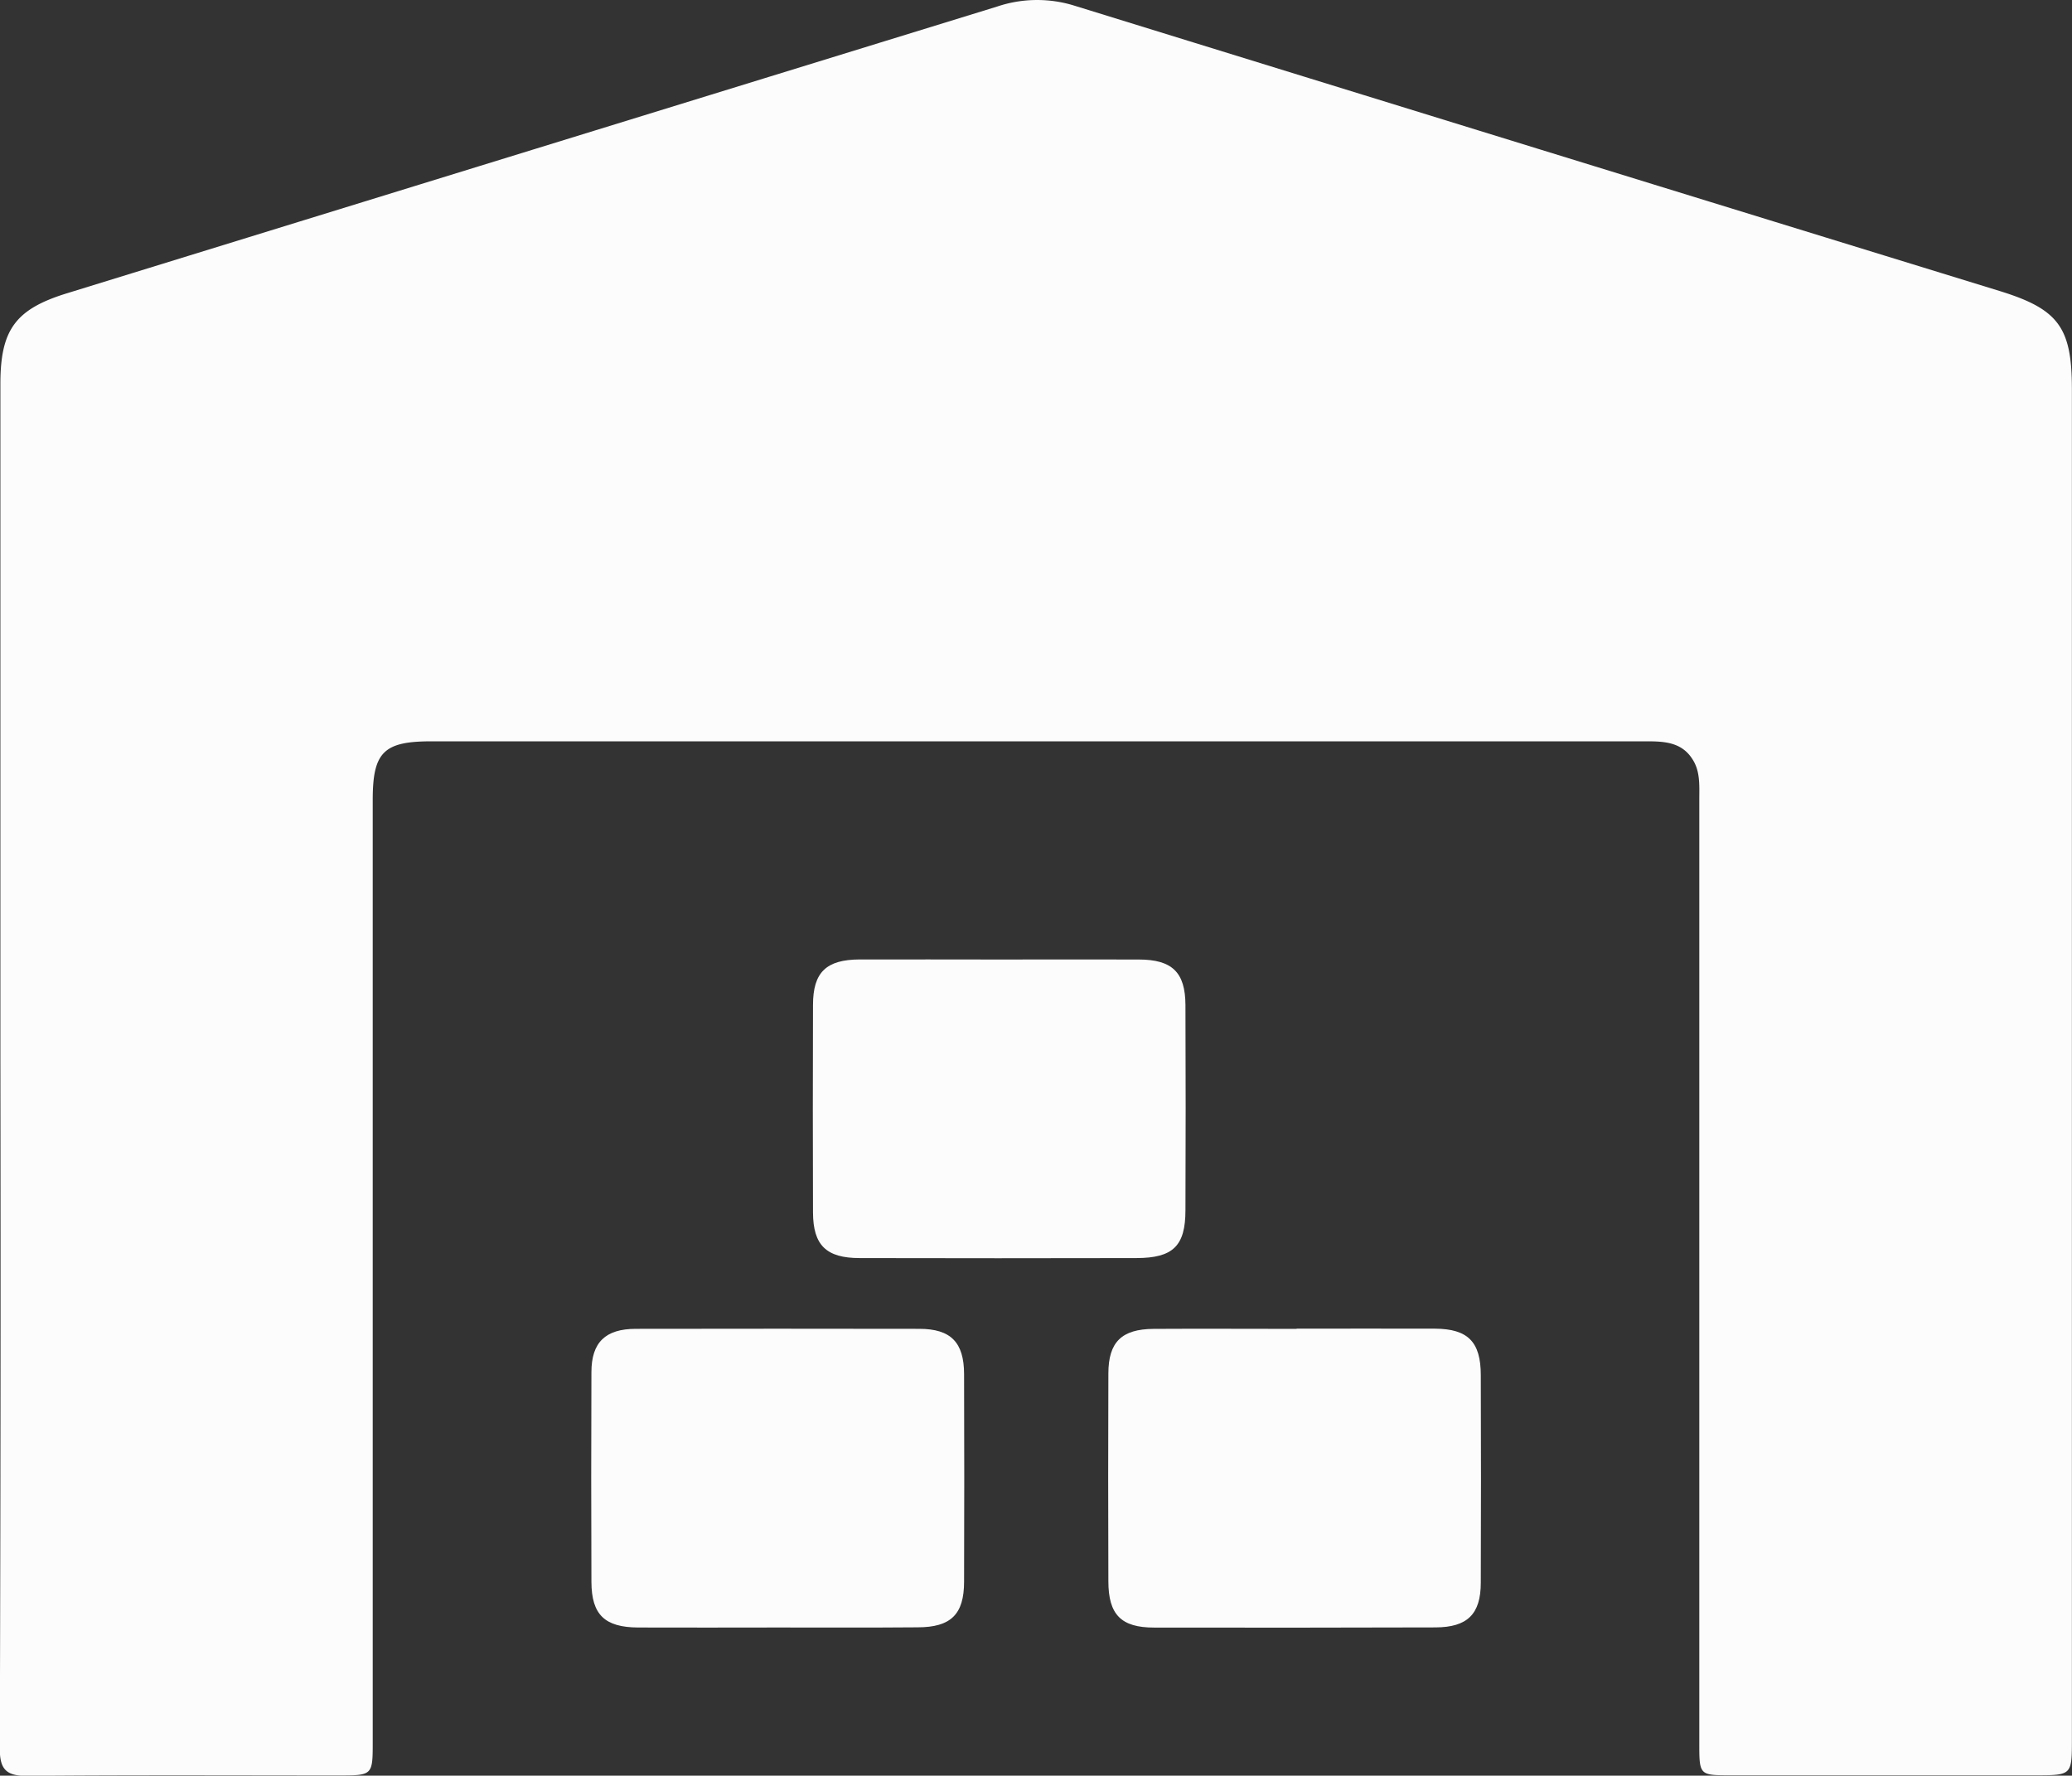
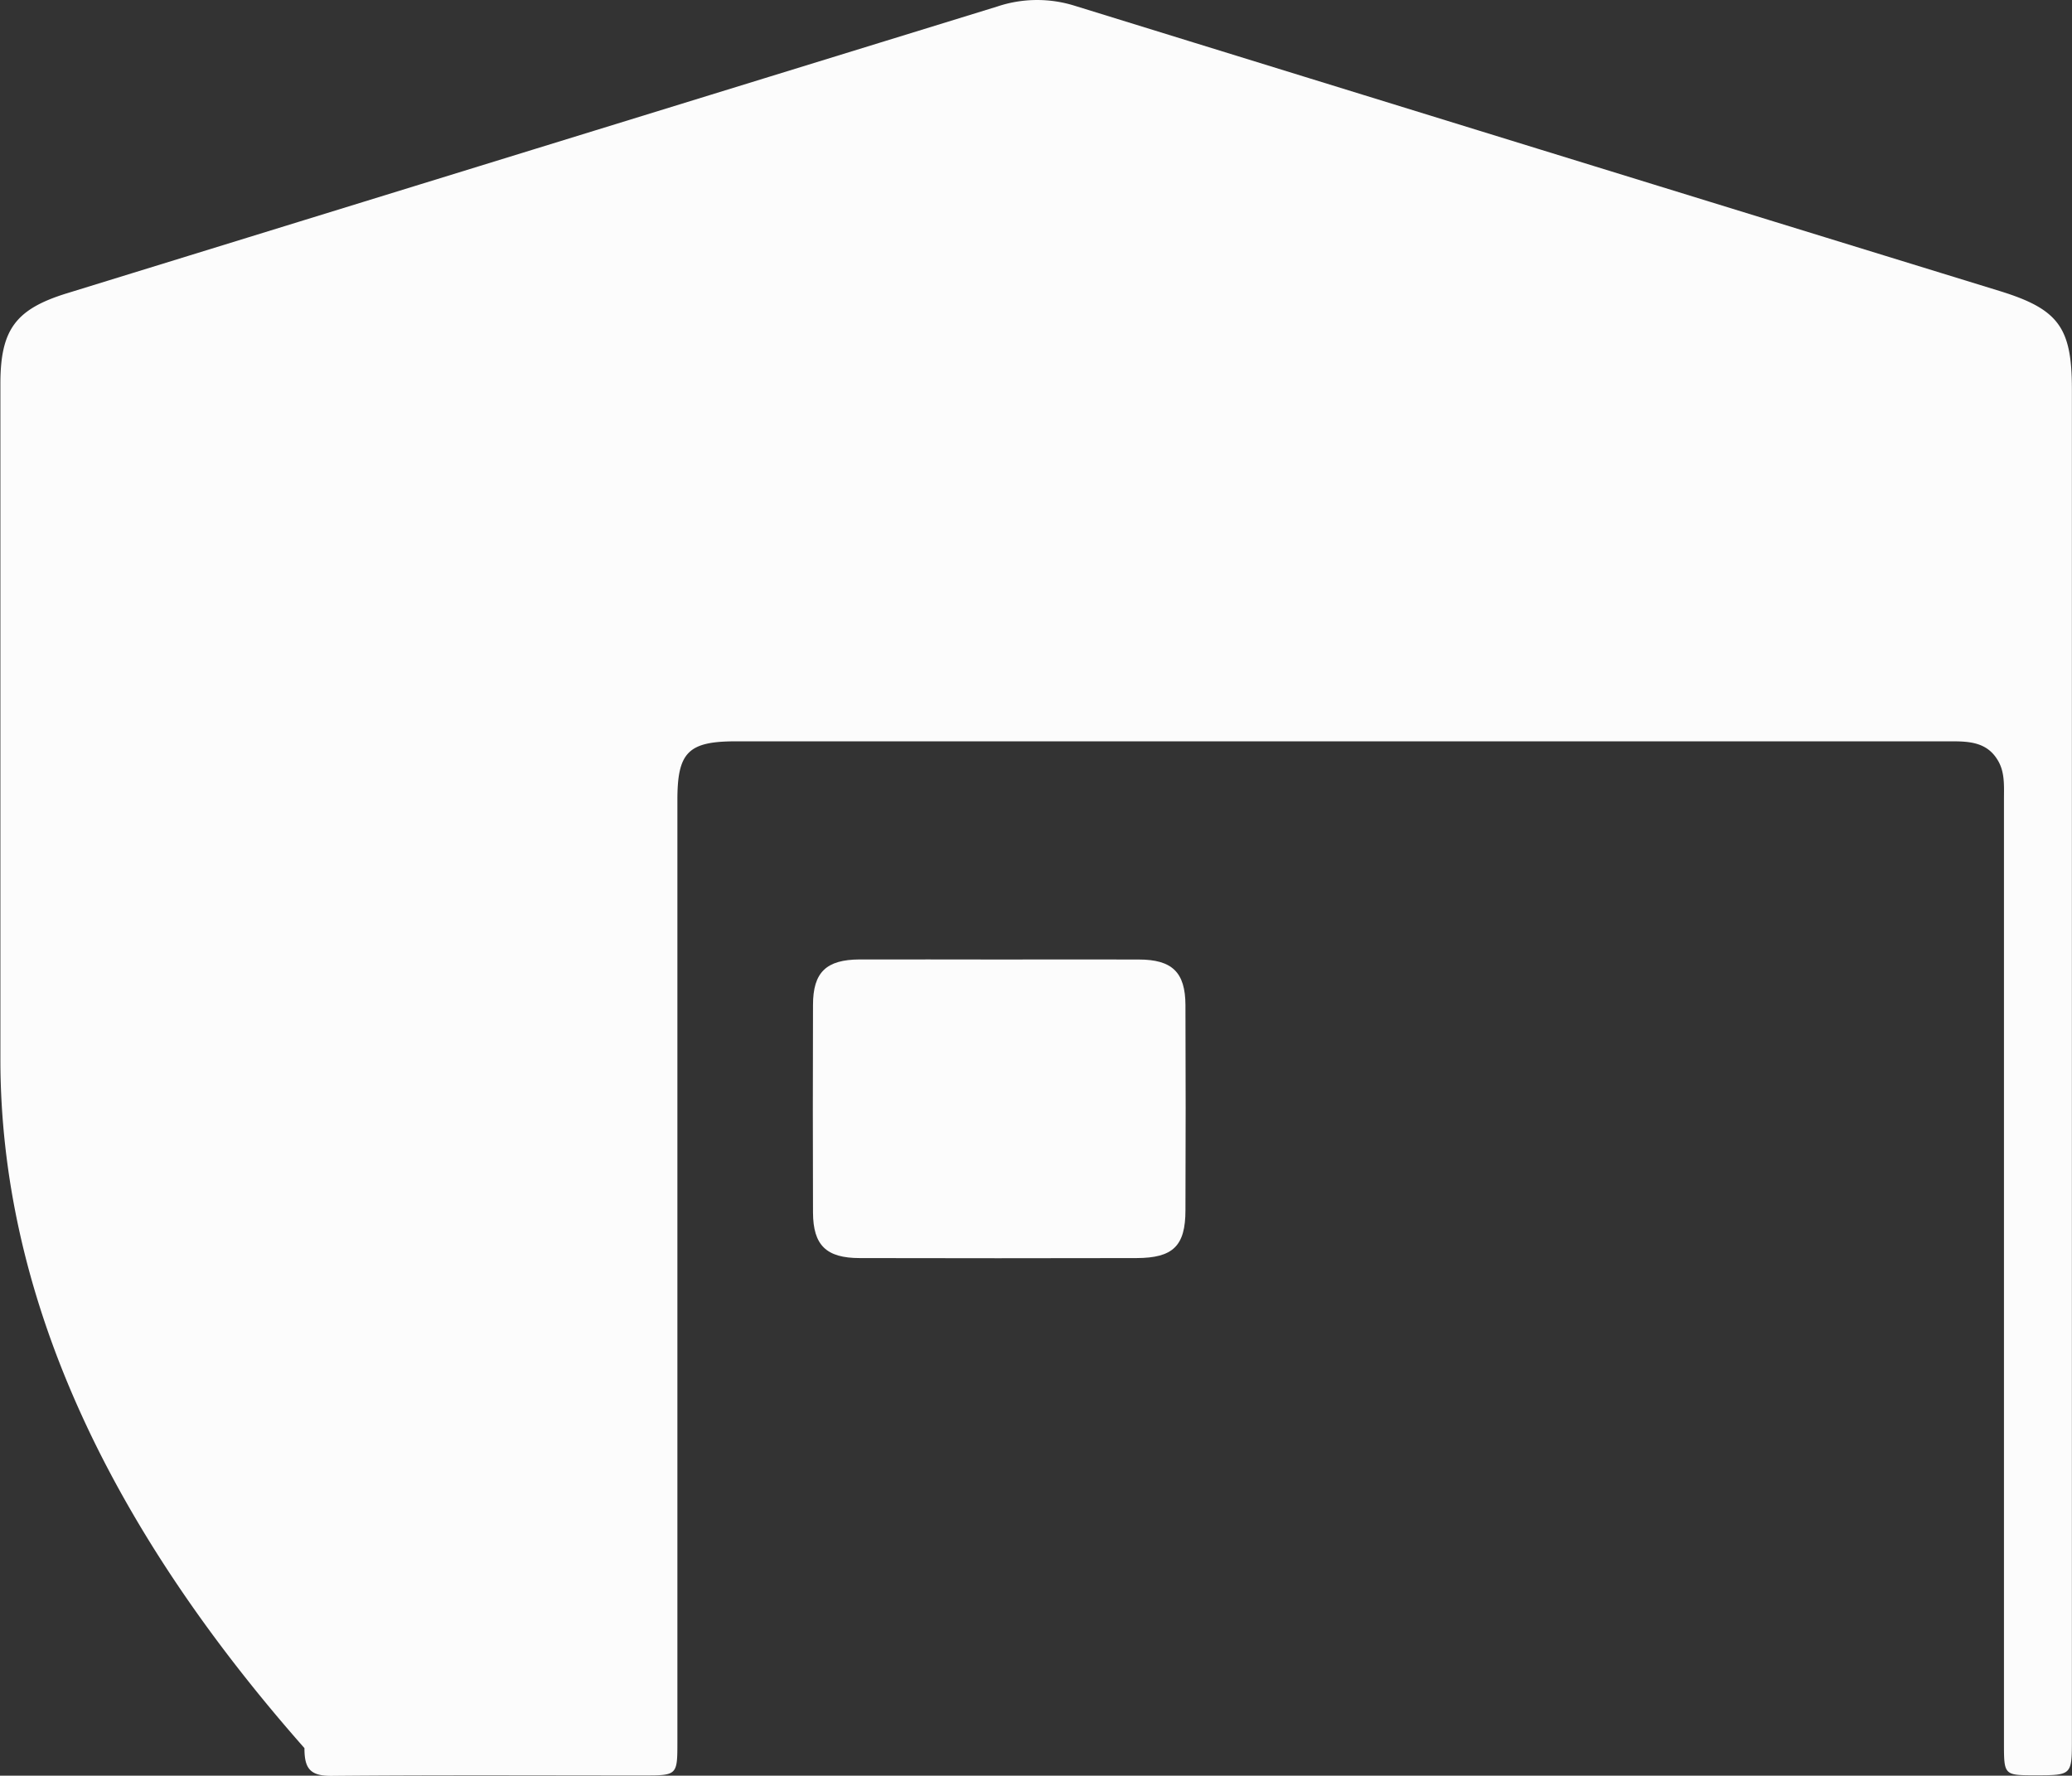
<svg xmlns="http://www.w3.org/2000/svg" viewBox="0 0 589.03 504.83">
  <rect x="0" y="0" width="589.03" height="504.83" fill="#333333" stroke="none" />
  <defs>
    <style>.cls-1{fill:#fcfcfc;}</style>
  </defs>
  <title>hVK6mM</title>
  <g id="Capa_2" data-name="Capa 2">
    <g id="Capa_1-2" data-name="Capa 1">
      <g id="hVK6mM">
-         <path class="cls-1" d="M.11,301.42q0-96.12,0-192.25C.11,93.8,4.33,87.92,19,83.39Q151.22,42.61,283.45,1.87a35.68,35.68,0,0,1,21.85-.3Q436.85,42.24,568.45,82.73C585.22,87.9,589,93.11,589,110.61V494.44c0,10.26,0,10.27-10.41,10.27q-43.3,0-86.61,0c-8.87,0-8.9,0-8.9-9.14q0-134.18,0-268.35c0-3.94.31-8-2-11.46-3-4.68-7.8-5-12.76-5q-75.12,0-150.25,0-97.75,0-195.52,0c-13.49,0-16.59,3.11-16.59,16.63q0,133.84,0,267.69c0,9.66,0,9.67-9.68,9.68-29.52,0-59-.15-88.57.12-6.09.05-7.79-2-7.77-7.89Q.26,399.18.11,301.42Z" />
+         <path class="cls-1" d="M.11,301.42q0-96.12,0-192.25C.11,93.8,4.33,87.92,19,83.39Q151.22,42.61,283.45,1.87a35.68,35.68,0,0,1,21.85-.3Q436.85,42.24,568.45,82.73C585.22,87.9,589,93.11,589,110.61V494.44c0,10.26,0,10.27-10.41,10.27c-8.87,0-8.9,0-8.9-9.14q0-134.18,0-268.35c0-3.94.31-8-2-11.46-3-4.68-7.8-5-12.76-5q-75.12,0-150.25,0-97.75,0-195.52,0c-13.49,0-16.59,3.11-16.59,16.63q0,133.84,0,267.69c0,9.66,0,9.67-9.68,9.68-29.52,0-59-.15-88.57.12-6.09.05-7.79-2-7.77-7.89Q.26,399.18.11,301.42Z" />
        <path class="cls-1" d="M284.39,272.79c13.1,0,26.21-.05,39.31,0,9.53,0,13.26,3.64,13.3,12.94q.12,29.16,0,58.32c0,10.19-3.53,13.6-13.95,13.62q-39.33.09-78.64,0c-9.52,0-13.25-3.64-13.29-12.95q-.1-29.49,0-59c0-9.32,3.76-12.91,13.28-12.95C257.74,272.74,271.06,272.79,284.39,272.79Z" />
-         <path class="cls-1" d="M220.76,462.7c-13.11,0-26.22.06-39.33,0-9.53-.05-13.26-3.64-13.3-12.95q-.12-29.82,0-59.65c0-8.47,4-12.3,12.59-12.31q40.32-.07,80.63,0c8.95,0,12.7,3.84,12.72,12.86q.1,29.51,0,59c0,9.34-3.76,13-13.25,13C247.42,462.76,234.09,462.7,220.76,462.7Z" />
-         <path class="cls-1" d="M368.63,377.74c13.11,0,26.22-.05,39.33,0,9.35.06,13,3.75,13,13.22q.11,29.49,0,59c0,8.95-3.82,12.68-12.87,12.71q-40,.12-80,.05c-9.39,0-13-3.68-13-13.2q-.11-29.5,0-59c0-9,3.8-12.66,12.85-12.72,13.55-.08,27.1,0,40.64,0Z" />
      </g>
    </g>
  </g>
</svg>